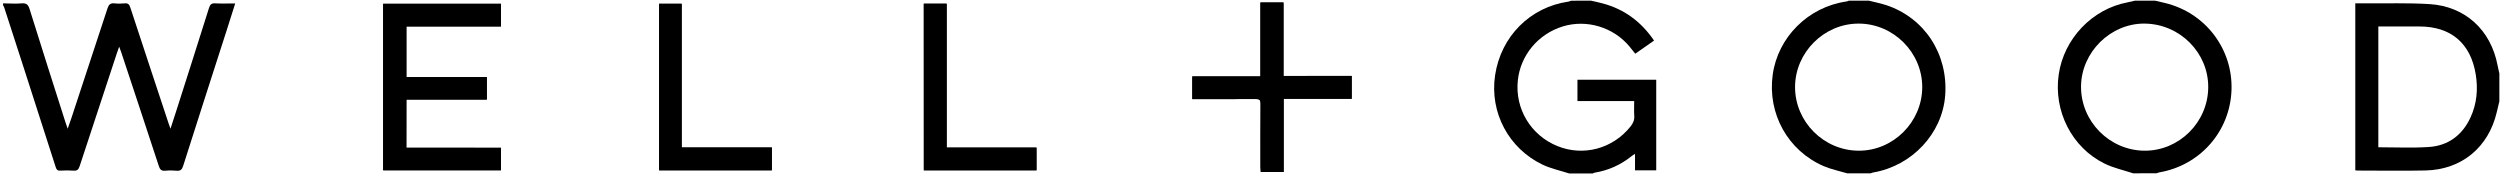
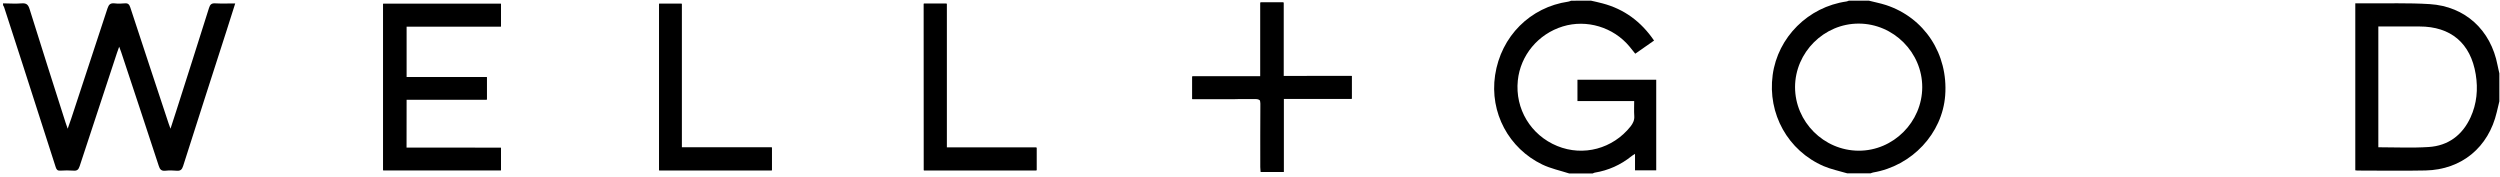
<svg xmlns="http://www.w3.org/2000/svg" width="522" height="37" viewBox="0 0 522 37" fill="none">
-   <path d="M84.841 30.841C84.841 27.437 84.841 24.172 84.841 20.785C90.469 20.785 96.044 20.785 101.637 20.785C101.637 19.187 101.637 17.693 101.637 16.095C96.009 16.095 90.434 16.095 84.841 16.095C84.841 12.517 84.841 9.061 84.841 5.518C91.459 5.518 98.007 5.518 104.589 5.518C104.589 3.885 104.589 2.339 104.589 0.794C96.339 0.794 88.159 0.794 79.996 0.794C79.996 12.43 79.996 23.998 79.996 35.548C88.246 35.548 96.426 35.548 104.589 35.548C104.589 33.95 104.589 32.439 104.589 30.858C98.007 30.841 91.476 30.841 84.841 30.841ZM282.235 15.852C277.476 15.852 272.769 15.852 267.992 15.852C267.992 10.676 267.992 5.622 267.992 0.516C266.36 0.516 264.814 0.516 263.181 0.516C263.181 5.657 263.181 10.746 263.181 15.956C258.388 15.956 253.681 15.956 248.956 15.956C248.956 17.572 248.956 19.065 248.956 20.68C249.356 20.68 249.738 20.68 250.103 20.68C254.132 20.68 258.179 20.698 262.209 20.663C262.973 20.663 263.216 20.872 263.216 21.653C263.181 26.065 263.199 30.476 263.199 34.888C263.199 35.218 263.233 35.548 263.251 35.895C264.866 35.895 266.377 35.895 268.027 35.895C268.027 30.806 268.027 25.752 268.027 20.611C272.838 20.611 277.51 20.611 282.235 20.611C282.235 18.996 282.235 17.485 282.235 15.852ZM192.891 0.759C192.891 12.396 192.891 23.98 192.891 35.548C200.776 35.548 208.575 35.548 216.408 35.548C216.408 33.967 216.408 32.439 216.408 30.806C210.155 30.806 203.955 30.806 197.65 30.806C197.65 20.733 197.65 10.763 197.65 0.759C196.035 0.759 194.489 0.759 192.891 0.759ZM161.159 30.789C154.889 30.789 148.653 30.789 142.331 30.789C142.331 20.698 142.331 10.746 142.331 0.776C140.699 0.776 139.153 0.776 137.624 0.776C137.624 12.413 137.624 23.98 137.624 35.548C145.492 35.548 153.308 35.548 161.159 35.548C161.159 33.985 161.159 32.456 161.159 30.789Z" fill="black" />
+   <path d="M84.841 30.841C84.841 27.437 84.841 24.172 84.841 20.785C90.469 20.785 96.044 20.785 101.637 20.785C101.637 19.187 101.637 17.693 101.637 16.095C96.009 16.095 90.434 16.095 84.841 16.095C84.841 12.517 84.841 9.061 84.841 5.518C91.459 5.518 98.007 5.518 104.589 5.518C104.589 3.885 104.589 2.339 104.589 0.794C96.339 0.794 88.159 0.794 79.996 0.794C79.996 12.43 79.996 23.998 79.996 35.548C88.246 35.548 96.426 35.548 104.589 35.548C104.589 33.95 104.589 32.439 104.589 30.858C98.007 30.841 91.476 30.841 84.841 30.841ZM282.235 15.852C277.476 15.852 272.769 15.852 267.992 15.852C267.992 10.676 267.992 5.622 267.992 0.516C266.36 0.516 264.814 0.516 263.181 0.516C263.181 5.657 263.181 10.746 263.181 15.956C258.388 15.956 253.681 15.956 248.956 15.956C248.956 17.572 248.956 19.065 248.956 20.68C249.356 20.68 249.738 20.68 250.103 20.68C254.132 20.68 258.179 20.698 262.209 20.663C262.973 20.663 263.216 20.872 263.216 21.653C263.181 26.065 263.199 30.476 263.199 34.888C263.199 35.218 263.233 35.548 263.251 35.895C264.866 35.895 266.377 35.895 268.027 35.895C268.027 30.806 268.027 25.752 268.027 20.611C272.838 20.611 277.51 20.611 282.235 20.611C282.235 18.996 282.235 17.485 282.235 15.852ZM192.891 0.759C192.891 12.396 192.891 23.98 192.891 35.548C200.776 35.548 208.575 35.548 216.408 35.548C216.408 33.967 216.408 32.439 216.408 30.806C210.155 30.806 203.955 30.806 197.65 30.806C197.65 20.733 197.65 10.763 197.65 0.759ZM161.159 30.789C154.889 30.789 148.653 30.789 142.331 30.789C142.331 20.698 142.331 10.746 142.331 0.776C140.699 0.776 139.153 0.776 137.624 0.776C137.624 12.413 137.624 23.98 137.624 35.548C145.492 35.548 153.308 35.548 161.159 35.548C161.159 33.985 161.159 32.456 161.159 30.789Z" fill="black" />
  <path d="M0.638 0.701C1.958 0.718 3.278 0.805 4.58 0.701C5.553 0.632 5.9 1.014 6.178 1.899C8.645 9.802 11.163 17.687 13.681 25.573C13.803 25.938 13.942 26.32 14.133 26.875C14.428 26.024 14.671 25.364 14.897 24.687C17.433 17.027 19.951 9.385 22.453 1.726C22.713 0.944 23.06 0.614 23.894 0.701C24.606 0.788 25.336 0.771 26.048 0.701C26.76 0.632 27.003 0.944 27.212 1.569C29.852 9.646 32.544 17.705 35.201 25.764C35.305 26.059 35.41 26.337 35.6 26.875C36.052 25.503 36.434 24.34 36.799 23.176C39.092 16.003 41.384 8.829 43.642 1.656C43.868 0.944 44.163 0.649 44.945 0.701C46.282 0.771 47.637 0.718 49.113 0.718C48.505 2.629 47.932 4.453 47.342 6.294C44.302 15.742 41.245 25.191 38.24 34.657C37.997 35.421 37.667 35.716 36.886 35.647C36.104 35.577 35.323 35.56 34.541 35.647C33.673 35.733 33.377 35.369 33.134 34.587C30.546 26.667 27.906 18.747 25.284 10.827C25.197 10.532 25.075 10.254 24.884 9.75C24.693 10.306 24.554 10.653 24.433 11.018C21.827 18.903 19.222 26.788 16.634 34.691C16.391 35.421 16.096 35.699 15.332 35.629C14.428 35.56 13.508 35.577 12.605 35.629C12.031 35.664 11.806 35.455 11.632 34.9C9.339 27.779 7.047 20.657 4.754 13.519C3.469 9.542 2.183 5.547 0.881 1.569C0.829 1.396 0.725 1.239 0.638 1.083C0.638 0.944 0.638 0.823 0.638 0.701Z" fill="black" />
  <path d="M332.168 0.133C332.984 0.324 333.801 0.48 334.6 0.706C339.15 1.904 342.676 4.527 345.368 8.47C344.066 9.373 342.798 10.276 341.443 11.214C341.026 10.693 340.627 10.189 340.227 9.703C336.875 5.673 331.3 3.989 326.315 5.517C321.156 7.098 317.457 11.561 316.919 16.807C316.311 22.729 319.628 28.235 325.169 30.493C330.605 32.716 336.771 31.049 340.453 26.411C340.974 25.751 341.304 25.074 341.234 24.188C341.165 23.198 341.217 22.208 341.217 21.097C337.222 21.097 333.332 21.097 329.372 21.097C329.372 19.568 329.372 18.144 329.372 16.65C334.843 16.65 340.297 16.65 345.82 16.65C345.82 22.938 345.82 29.208 345.82 35.565C344.396 35.565 342.954 35.565 341.391 35.565C341.391 34.505 341.391 33.394 341.391 32.126C341.043 32.351 340.835 32.456 340.661 32.612C338.386 34.436 335.833 35.582 332.967 36.051C332.828 36.068 332.689 36.172 332.55 36.225C330.918 36.225 329.302 36.225 327.67 36.225C325.776 35.617 323.796 35.2 322.025 34.349C315.077 30.997 310.996 23.563 312.177 15.695C313.41 7.549 319.541 1.488 327.461 0.341C327.67 0.306 327.861 0.22 328.052 0.15C329.406 0.133 330.779 0.133 332.168 0.133Z" fill="black" />
  <path d="M521.867 21.161C521.694 21.907 521.503 22.654 521.329 23.401C519.609 30.765 513.999 35.42 506.462 35.594C501.703 35.698 496.944 35.611 492.202 35.611C492.08 35.611 491.959 35.577 491.785 35.559C491.785 23.957 491.785 12.372 491.785 0.701C492.497 0.701 493.157 0.701 493.8 0.701C498.298 0.735 502.814 0.579 507.313 0.857C514.746 1.326 520.078 6.276 521.485 13.605C521.59 14.178 521.746 14.752 521.867 15.325C521.867 17.27 521.867 19.215 521.867 21.161ZM496.596 30.748C500.174 30.748 503.648 30.922 507.104 30.696C511.168 30.435 514.121 28.247 515.841 24.53C517.161 21.664 517.438 18.625 516.935 15.533C515.875 9.02 511.742 5.529 505.176 5.529C502.675 5.529 500.174 5.529 497.656 5.529C497.326 5.529 496.978 5.529 496.596 5.529C496.596 14.022 496.596 22.394 496.596 30.748Z" fill="black" />
  <path d="M390.195 0.133C391.393 0.445 392.609 0.671 393.79 1.053C401.832 3.693 406.799 11.283 406.156 19.916C405.566 27.87 399.226 34.644 391.098 36.016C390.924 36.051 390.75 36.138 390.577 36.19C388.944 36.19 387.329 36.19 385.696 36.19C384.064 35.703 382.361 35.356 380.798 34.696C373.312 31.466 369.04 23.754 370.134 15.66C371.194 7.775 377.568 1.435 385.557 0.306C385.731 0.289 385.887 0.185 386.061 0.133C387.45 0.133 388.823 0.133 390.195 0.133ZM401.363 18.213C401.38 10.971 395.37 4.944 388.11 4.927C380.868 4.909 374.824 10.936 374.806 18.179C374.806 25.421 380.798 31.431 388.076 31.466C395.318 31.5 401.345 25.474 401.363 18.213Z" fill="black" />
-   <path d="M445.41 36.19C443.412 35.53 441.311 35.078 439.435 34.158C432.592 30.806 428.736 23.163 429.865 15.521C430.959 8.07 436.829 1.904 444.194 0.498C444.732 0.393 445.271 0.254 445.809 0.133C447.181 0.133 448.571 0.133 449.943 0.133C450.655 0.306 451.367 0.463 452.096 0.636C460.485 2.669 466.234 10.224 465.939 18.787C465.644 27.419 459.391 34.54 450.828 35.999C450.655 36.033 450.481 36.12 450.325 36.172C448.675 36.19 447.042 36.19 445.41 36.19ZM461.076 18.248C461.145 11.04 455.188 5.031 447.858 4.927C440.72 4.822 434.572 10.884 434.519 18.04C434.467 25.334 440.442 31.396 447.754 31.466C454.997 31.518 461.024 25.543 461.076 18.248Z" fill="black" />
  <path d="M84.841 30.862C91.476 30.862 98.007 30.862 104.607 30.862C104.607 32.46 104.607 33.971 104.607 35.551C96.426 35.551 88.245 35.551 80.013 35.551C80.013 24.001 80.013 12.434 80.013 0.797C88.193 0.797 96.356 0.797 104.607 0.797C104.607 2.343 104.607 3.888 104.607 5.521C98.007 5.521 91.459 5.521 84.859 5.521C84.859 9.082 84.859 12.538 84.859 16.099C90.451 16.099 96.026 16.099 101.654 16.099C101.654 17.696 101.654 19.19 101.654 20.788C96.061 20.788 90.486 20.788 84.859 20.788C84.841 24.192 84.841 27.457 84.841 30.862Z" fill="black" />
  <path d="M282.233 15.85C282.233 17.483 282.233 18.994 282.233 20.627C277.508 20.627 272.836 20.627 268.025 20.627C268.025 25.768 268.025 30.822 268.025 35.911C266.375 35.911 264.864 35.911 263.249 35.911C263.232 35.563 263.197 35.233 263.197 34.904C263.197 30.492 263.179 26.08 263.214 21.669C263.214 20.887 262.988 20.661 262.207 20.679C258.177 20.713 254.13 20.696 250.101 20.696C249.736 20.696 249.371 20.696 248.955 20.696C248.955 19.081 248.955 17.587 248.955 15.972C253.679 15.972 258.368 15.972 263.179 15.972C263.179 10.761 263.179 5.672 263.179 0.531C264.829 0.531 266.375 0.531 267.99 0.531C267.99 5.62 267.99 10.692 267.99 15.868C272.784 15.85 277.474 15.85 282.233 15.85Z" fill="black" />
  <path d="M192.889 0.781C194.47 0.781 196.015 0.781 197.666 0.781C197.666 10.786 197.666 20.755 197.666 30.829C203.97 30.829 210.171 30.829 216.423 30.829C216.423 32.461 216.423 33.99 216.423 35.57C208.59 35.57 200.774 35.57 192.907 35.57C192.889 24.003 192.889 12.418 192.889 0.781Z" fill="black" />
  <path d="M161.158 30.81C161.158 32.477 161.158 34.005 161.158 35.569C153.308 35.569 145.492 35.569 137.624 35.569C137.624 24.001 137.624 12.434 137.624 0.797C139.152 0.797 140.698 0.797 142.331 0.797C142.331 10.766 142.331 20.719 142.331 30.81C148.653 30.81 154.888 30.81 161.158 30.81Z" fill="black" />
</svg>